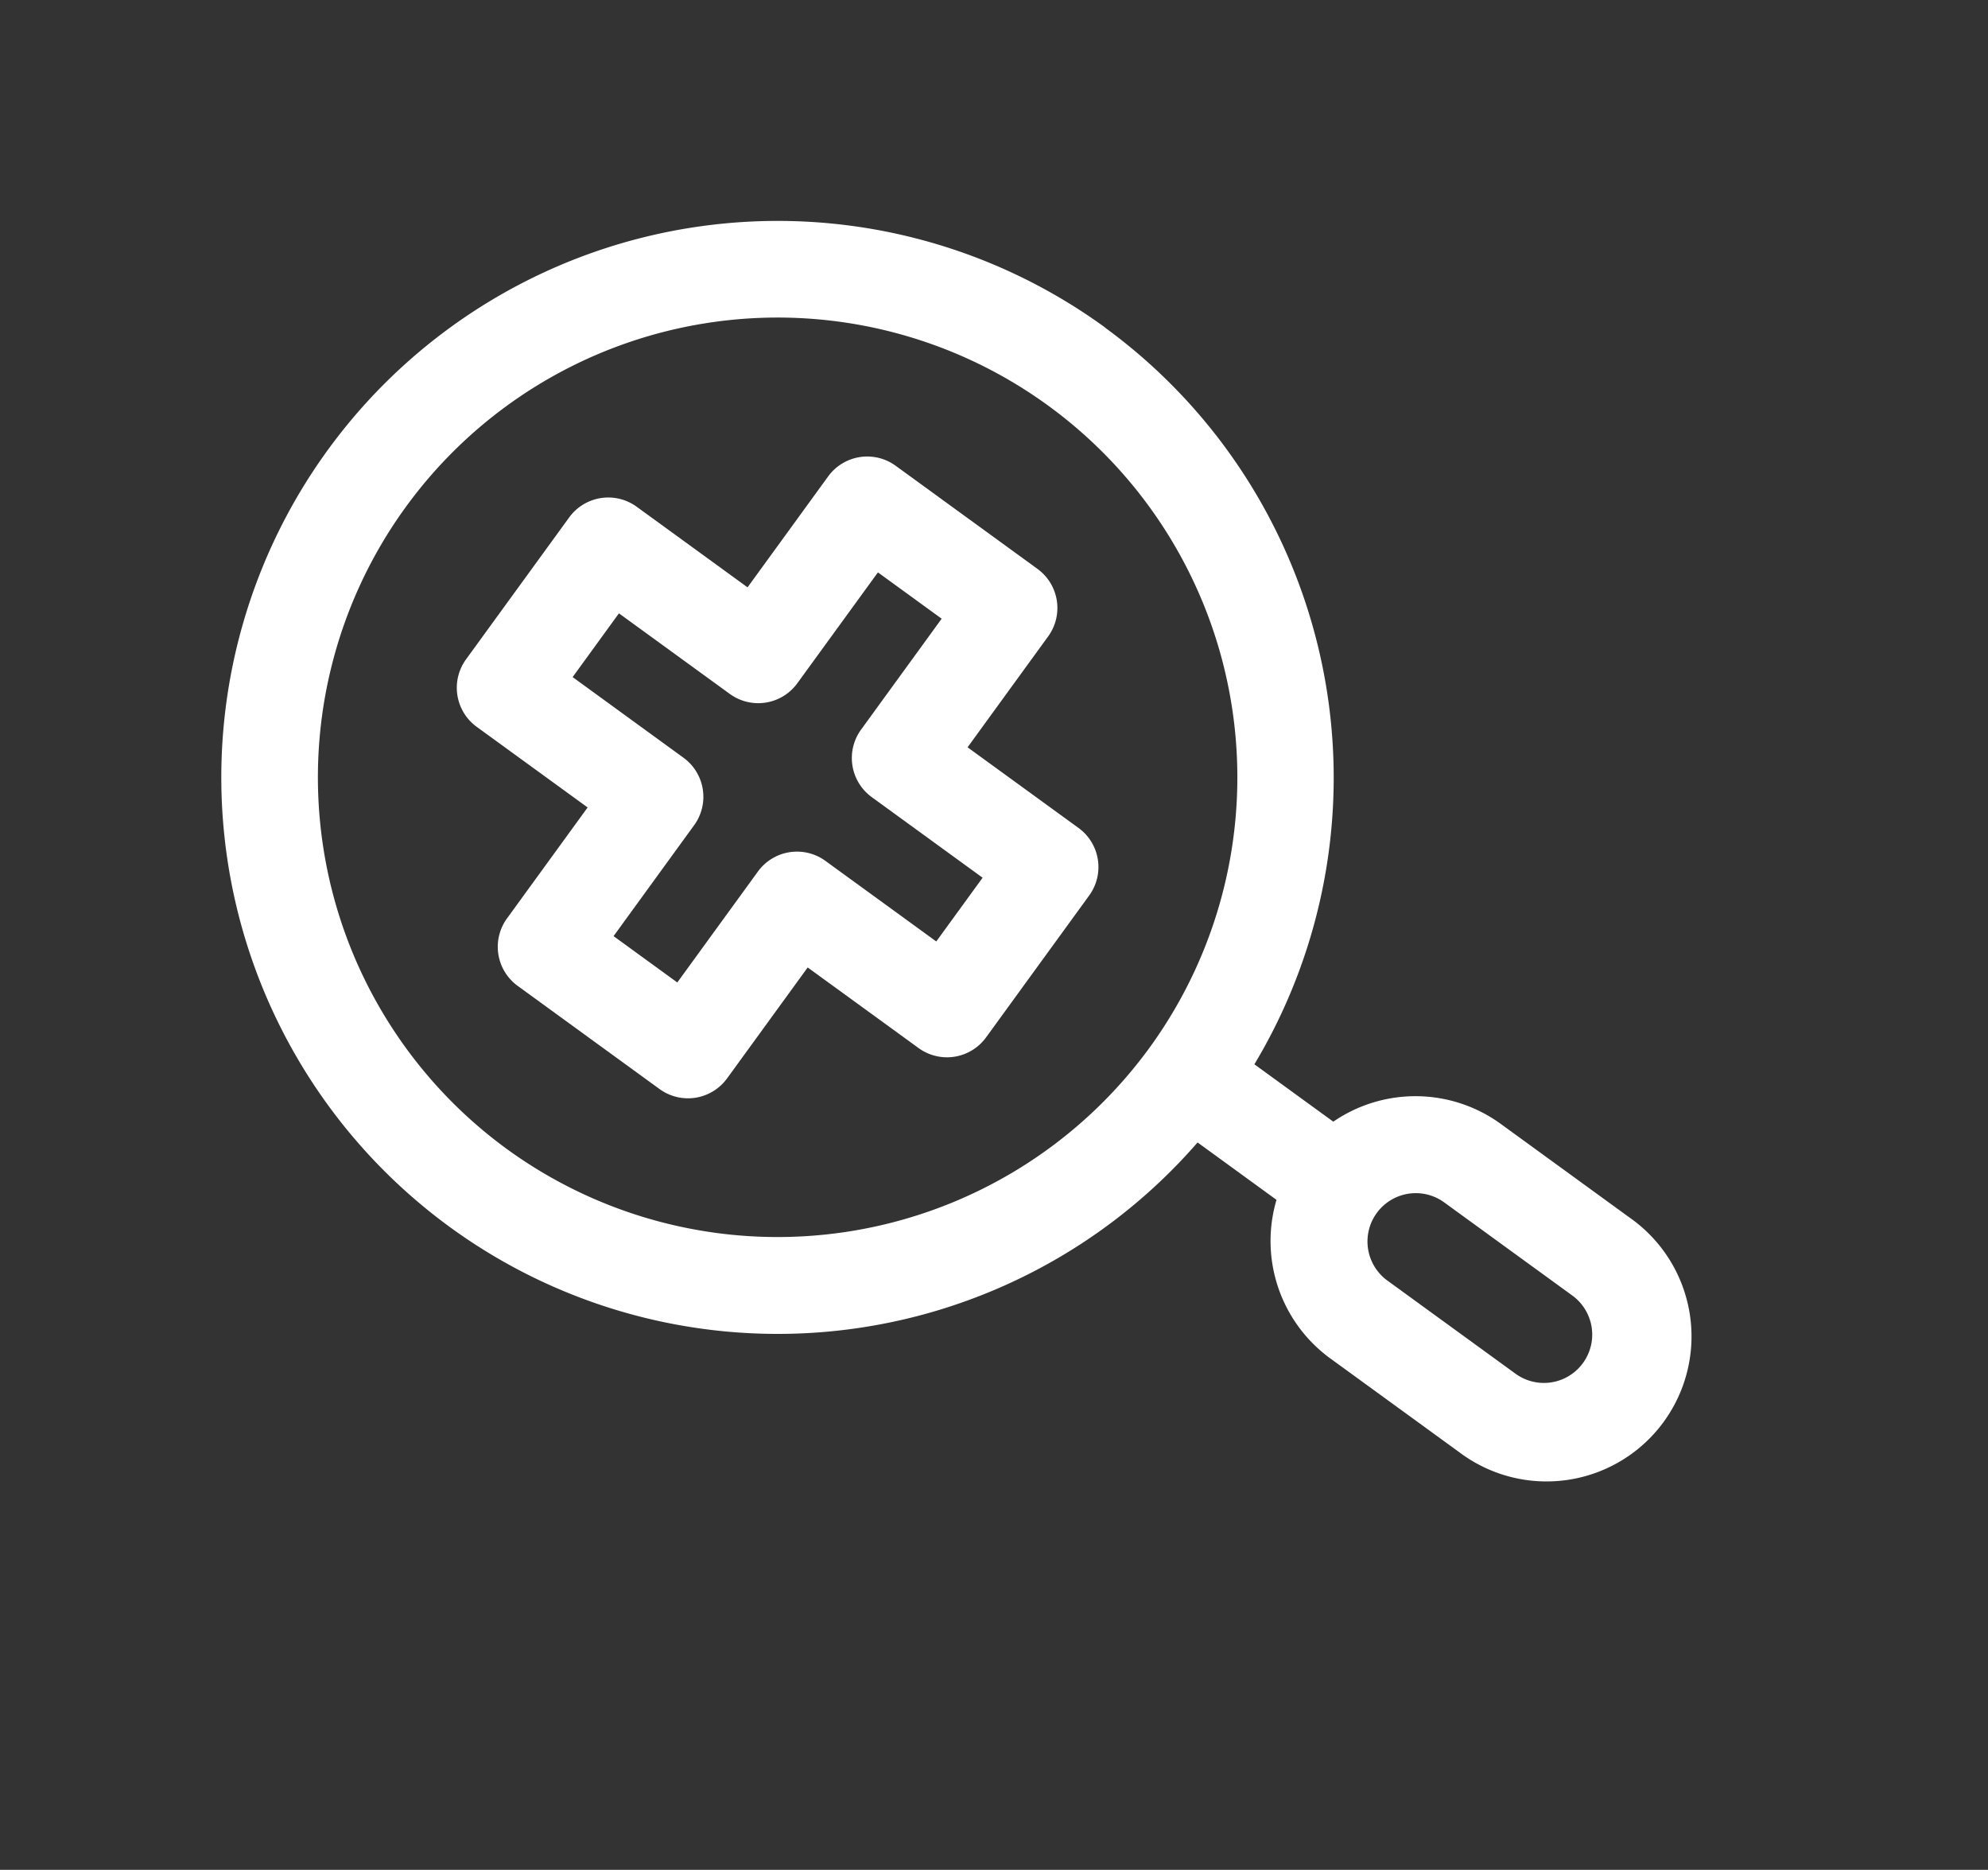
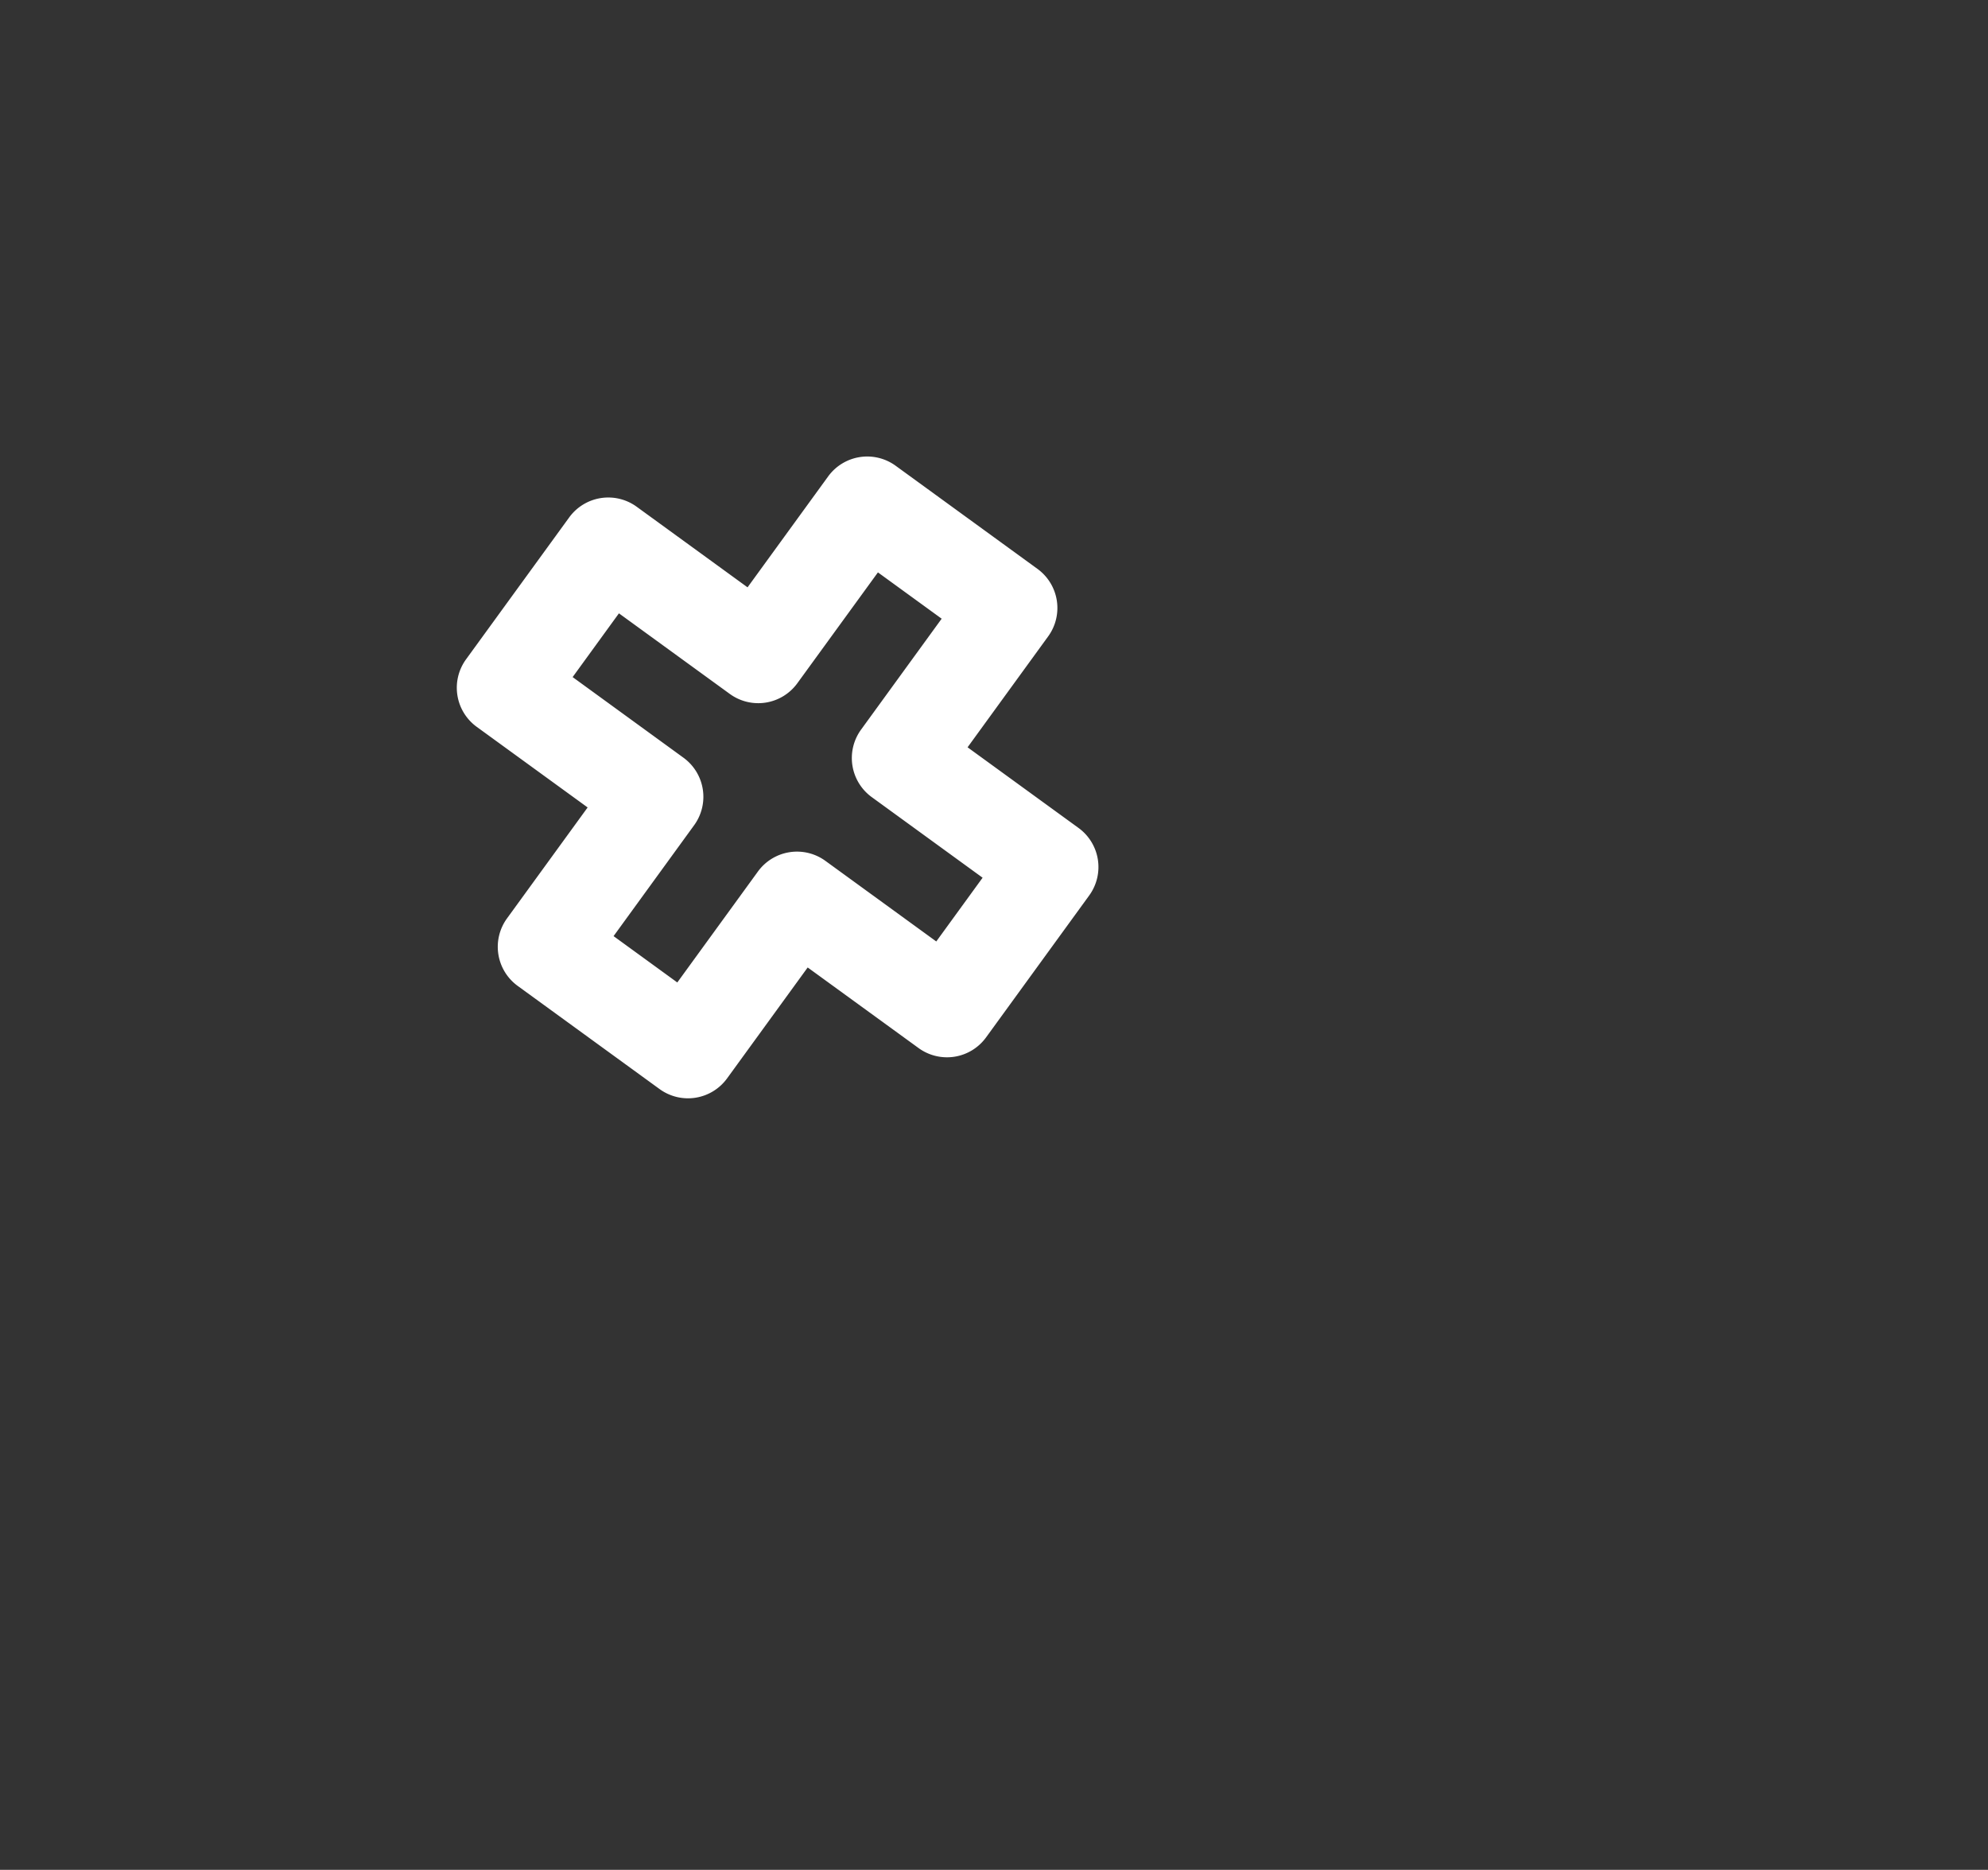
<svg xmlns="http://www.w3.org/2000/svg" width="76.329" height="71.773">
  <rect width="100%" height="100%" fill="#333333" stroke="none" />
  <g fill="#fff">
-     <path data-name="Path 38218" d="M42.416 12.561a21.361 21.361 0 103.565 31.292l3.03 2.203a5.575 5.575 0 002.064 6.086l4.948 3.597a5.566 5.566 0 106.544-9.003l-4.948-3.597a5.575 5.575 0 00-6.427-.084l-3.03-2.202a21.39 21.39 0 00-5.749-28.288zM19.479 44.118a17.651 17.651 0 1124.656-3.9 17.671 17.671 0 01-24.656 3.9zm40.904 5.621a1.855 1.855 0 01-2.181 3.001l-4.948-3.596a1.855 1.855 0 012.181-3.001z" />
    <path data-name="Path 38219" d="M41.409 31.78l-4.259-3.095 3.094-4.257a1.855 1.855 0 00-.41-2.591l-5.447-3.96a1.855 1.855 0 00-2.59.41l-3.095 4.258-4.257-3.094a1.855 1.855 0 00-2.591.41l-3.96 5.447a1.855 1.855 0 00.41 2.592l4.258 3.094-3.095 4.258a1.855 1.855 0 00.41 2.592l5.448 3.96a1.855 1.855 0 002.591-.41l3.095-4.258 4.258 3.094a1.855 1.855 0 002.591-.41l3.96-5.448a1.855 1.855 0 00-.411-2.592zm-7.94-1.184l4.258 3.095-1.779 2.447-4.257-3.094a1.855 1.855 0 00-2.591.41l-3.095 4.258-2.447-1.779 3.094-4.258a1.855 1.855 0 00-.41-2.59l-4.256-3.095 1.778-2.447 4.258 3.094a1.855 1.855 0 002.591-.41l3.095-4.256 2.447 1.778-3.094 4.257a1.855 1.855 0 00.409 2.591z" />
  </g>
</svg>